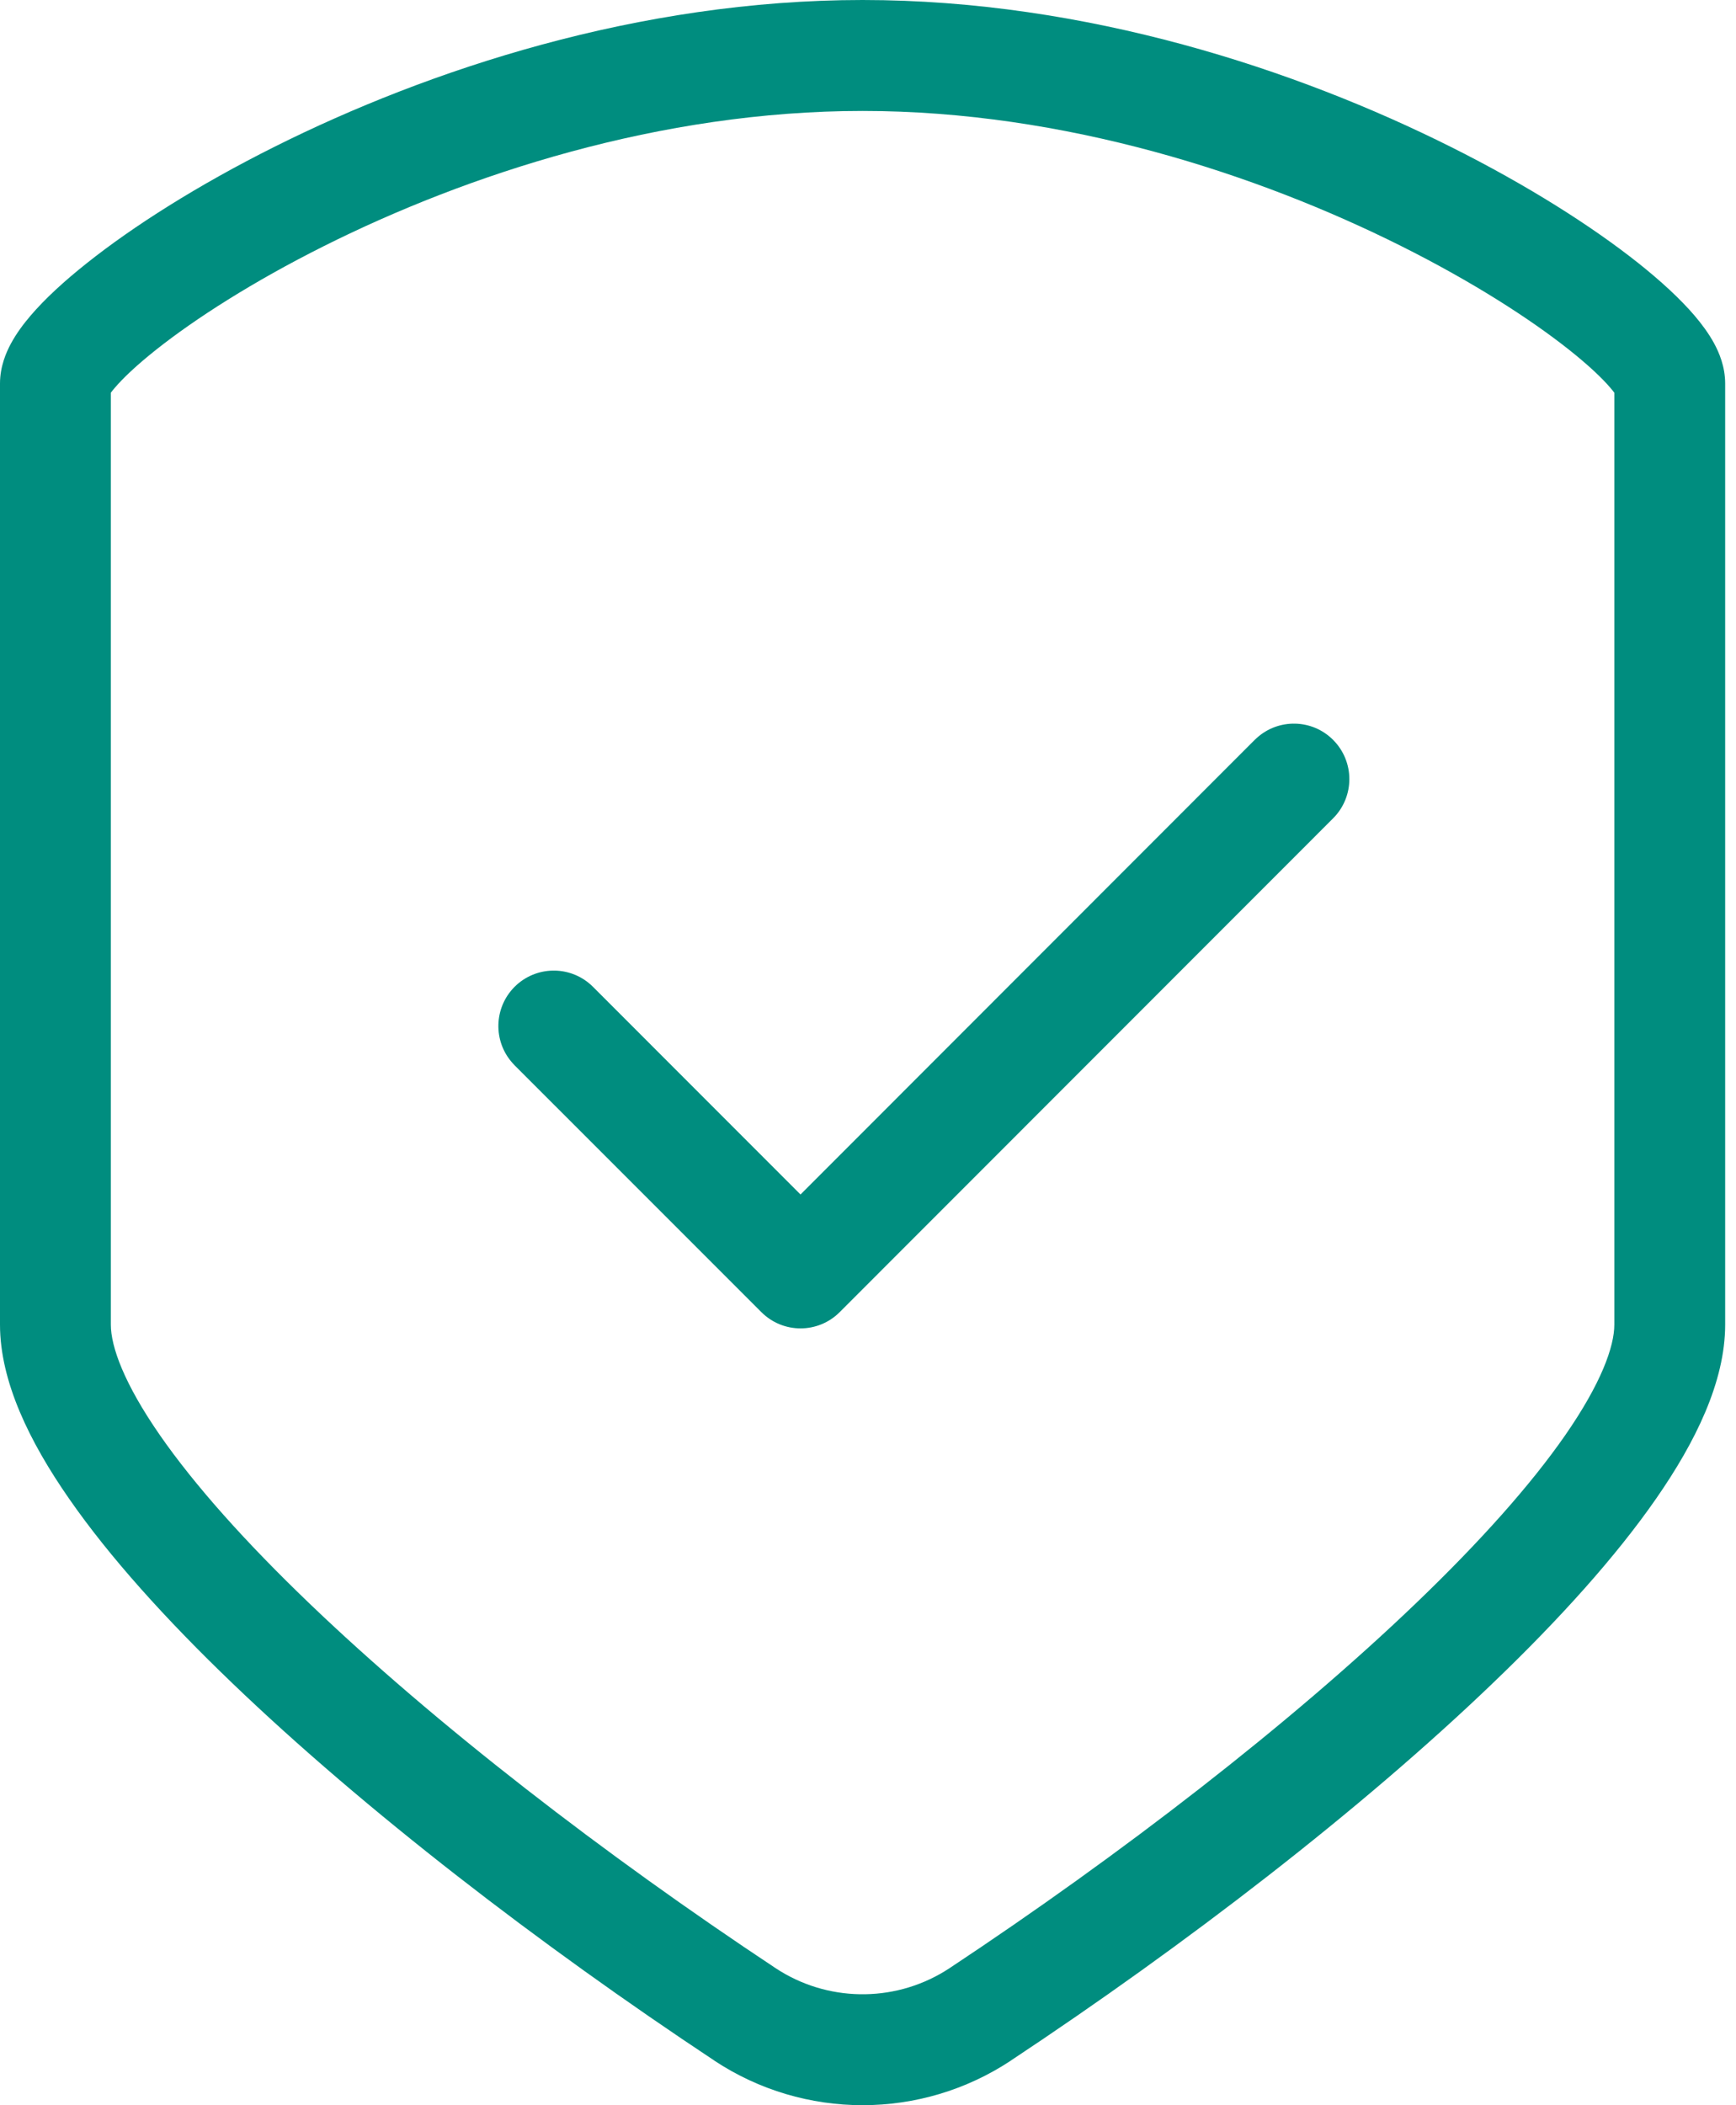
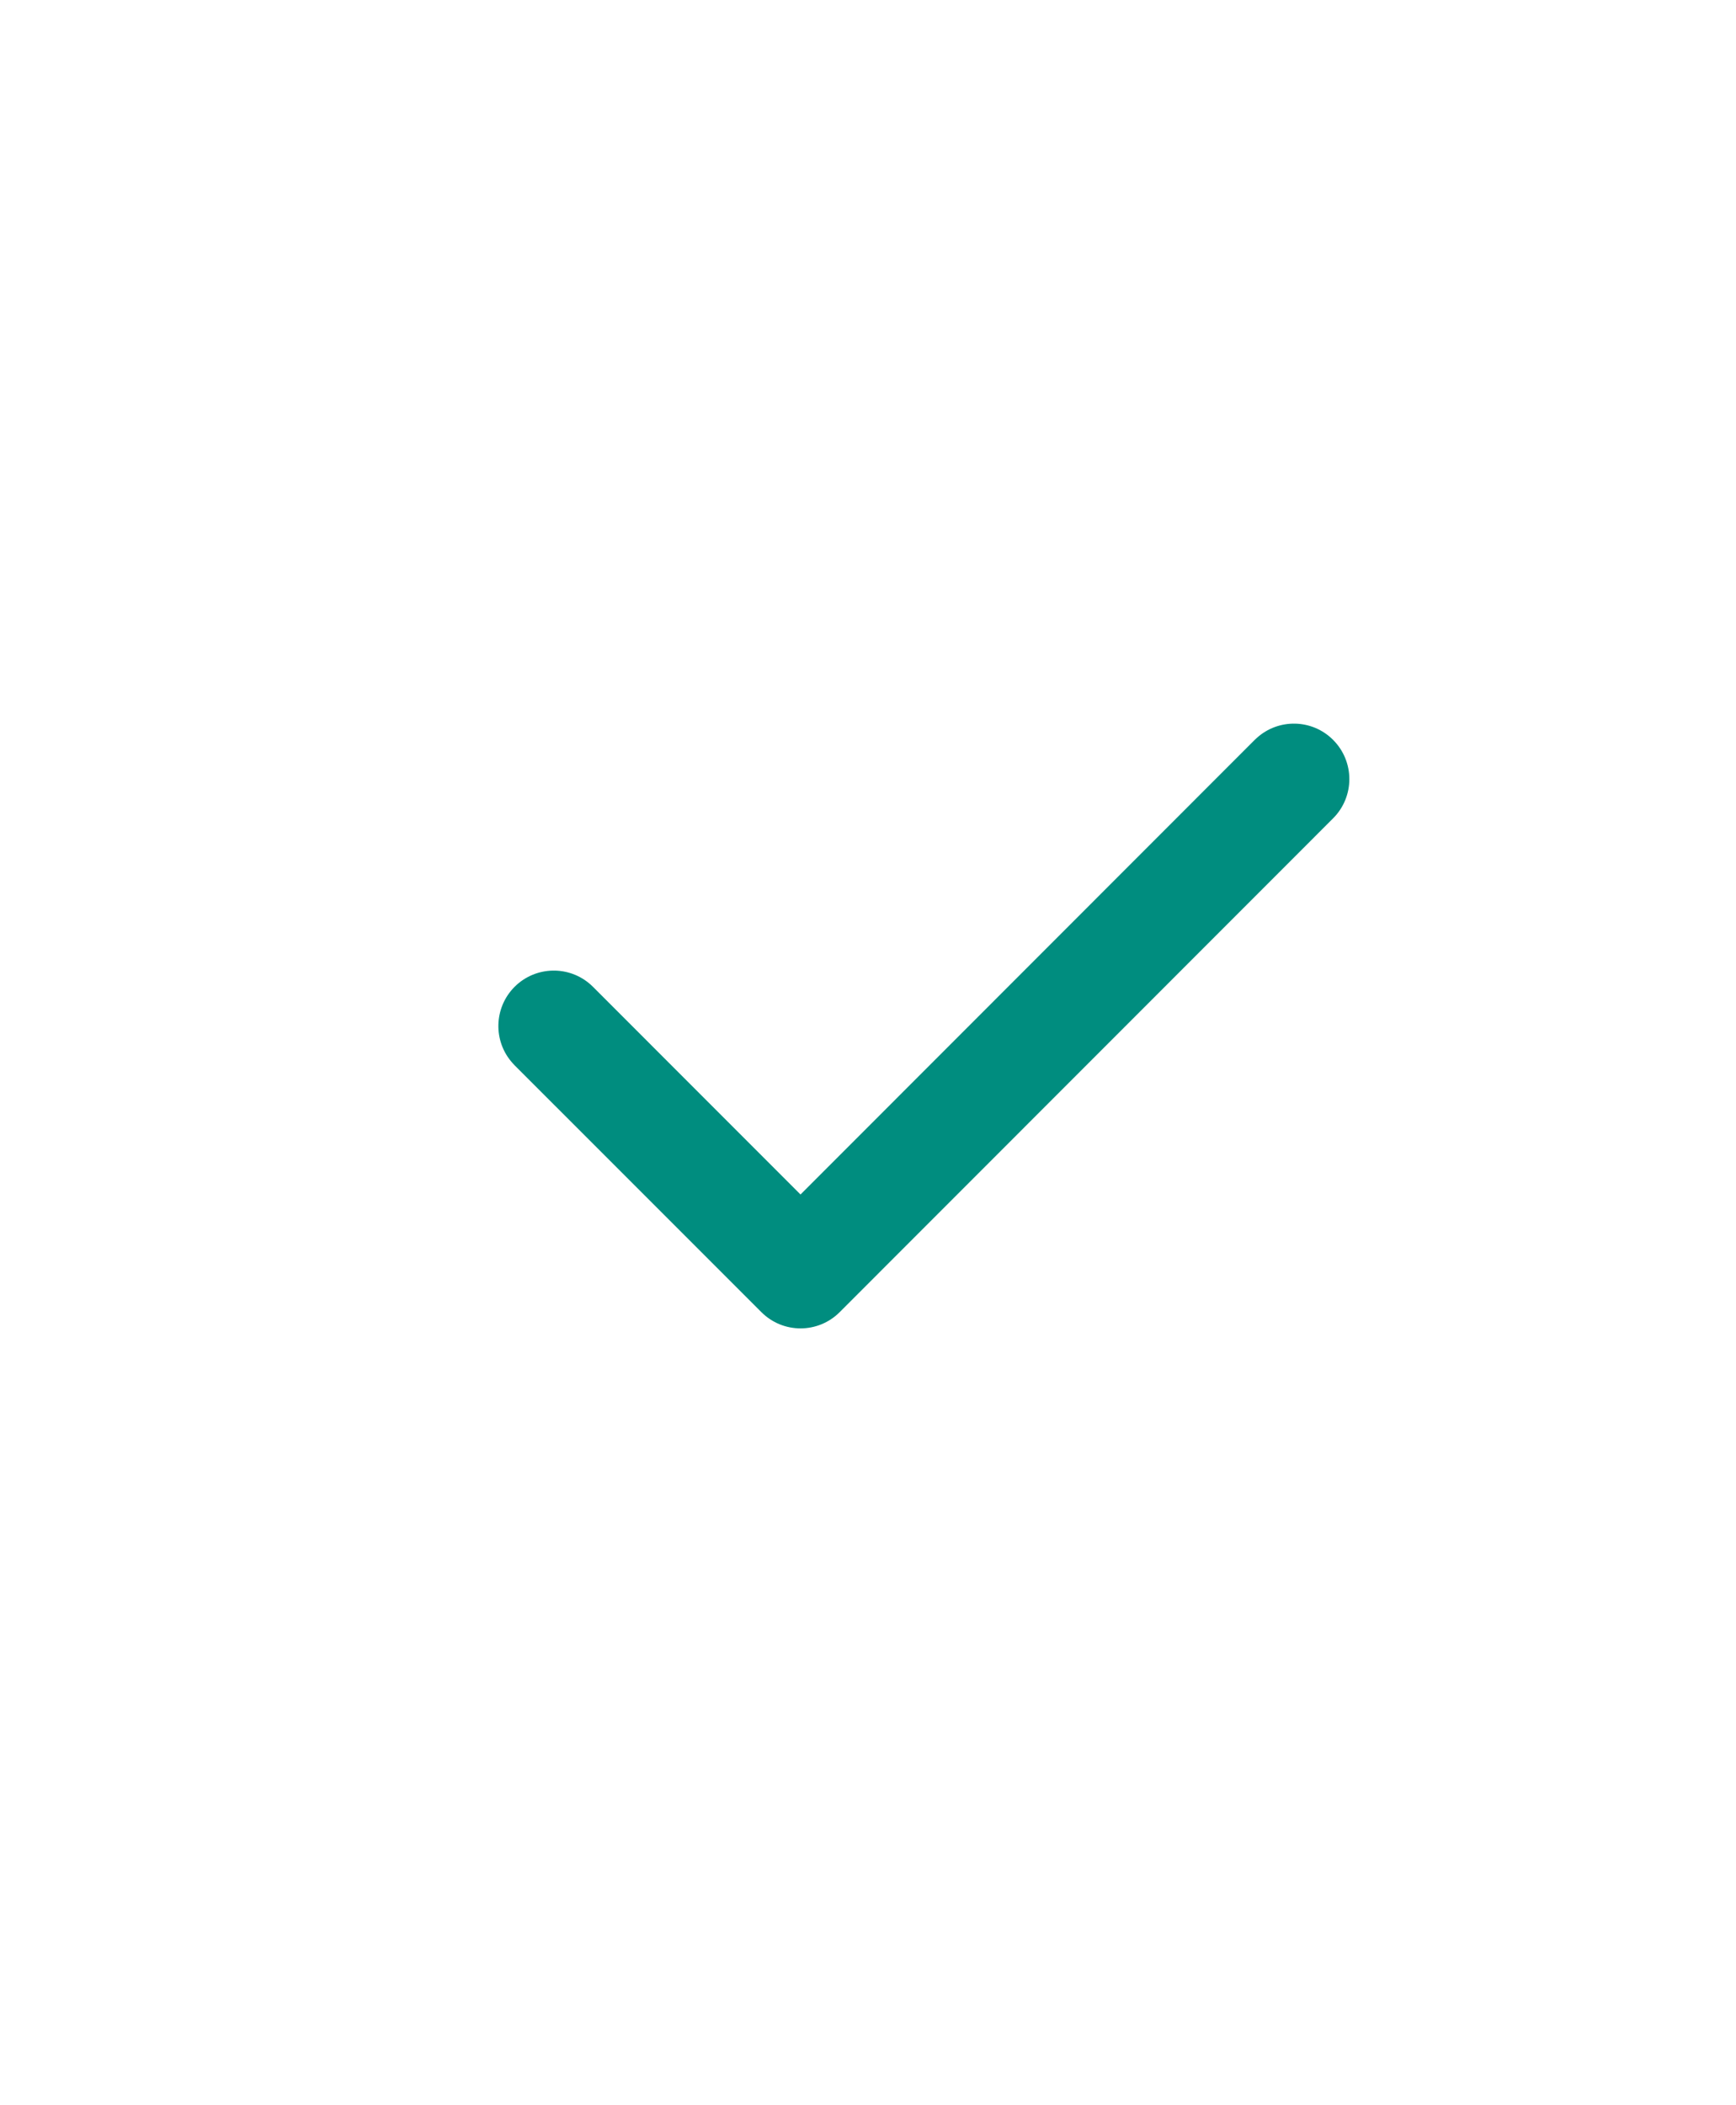
<svg xmlns="http://www.w3.org/2000/svg" width="33" height="40" viewBox="0 0 33 40" fill="none">
  <path d="M23.891 14.021C24.304 13.647 24.943 13.659 25.341 14.058C25.753 14.47 25.753 15.137 25.341 15.549L15.962 24.931C15.551 25.343 14.884 25.343 14.473 24.931L9.782 20.241L9.745 20.201C9.371 19.788 9.384 19.149 9.782 18.75C10.181 18.352 10.819 18.339 11.233 18.713L11.272 18.75L15.217 22.696L23.851 14.058L23.891 14.021Z" fill="#008D7F" />
-   <path d="M30.687 7.462C30.669 7.437 30.644 7.406 30.612 7.369C30.458 7.188 30.199 6.941 29.827 6.646C29.088 6.06 27.994 5.355 26.635 4.675C23.912 3.313 20.239 2.108 16.397 2.108C12.554 2.108 8.881 3.313 6.159 4.675C4.8 5.355 3.705 6.06 2.966 6.646C2.594 6.941 2.336 7.188 2.182 7.369C2.15 7.406 2.125 7.437 2.107 7.462V25.169C2.107 25.587 2.357 26.285 3.042 27.272C3.702 28.222 4.67 29.304 5.87 30.455C8.267 32.755 11.49 35.241 14.742 37.395H14.742C15.712 38.037 16.969 38.057 17.957 37.455L18.052 37.395C21.304 35.241 24.527 32.755 26.924 30.455C28.124 29.304 29.092 28.222 29.752 27.272C30.437 26.285 30.687 25.587 30.687 25.169V7.462ZM2.063 7.528C2.058 7.536 2.059 7.536 2.063 7.527C2.063 7.528 2.063 7.528 2.063 7.528ZM30.731 7.527C30.735 7.536 30.736 7.536 30.731 7.528C30.731 7.528 30.731 7.527 30.731 7.527ZM32.794 25.169C32.794 26.255 32.227 27.402 31.482 28.474C30.712 29.583 29.637 30.773 28.382 31.976C25.87 34.388 22.54 36.95 19.215 39.152L19.215 39.153C17.508 40.282 15.286 40.282 13.579 39.153L13.579 39.152C10.254 36.95 6.924 34.388 4.411 31.976C3.157 30.773 2.081 29.583 1.312 28.474C0.567 27.402 1.71461e-05 26.255 0 25.169V7.287C0 6.963 0.118 6.693 0.211 6.522C0.313 6.335 0.443 6.159 0.58 5.999C0.853 5.679 1.224 5.338 1.657 4.995C2.529 4.302 3.752 3.522 5.216 2.79C8.14 1.327 12.139 0 16.397 0C20.654 1.42523e-05 24.653 1.327 27.577 2.79C29.042 3.522 30.264 4.302 31.137 4.994C31.57 5.338 31.941 5.679 32.214 5.999C32.35 6.159 32.481 6.335 32.583 6.522C32.676 6.693 32.794 6.963 32.794 7.287V25.169Z" fill="#008D7F" />
</svg>